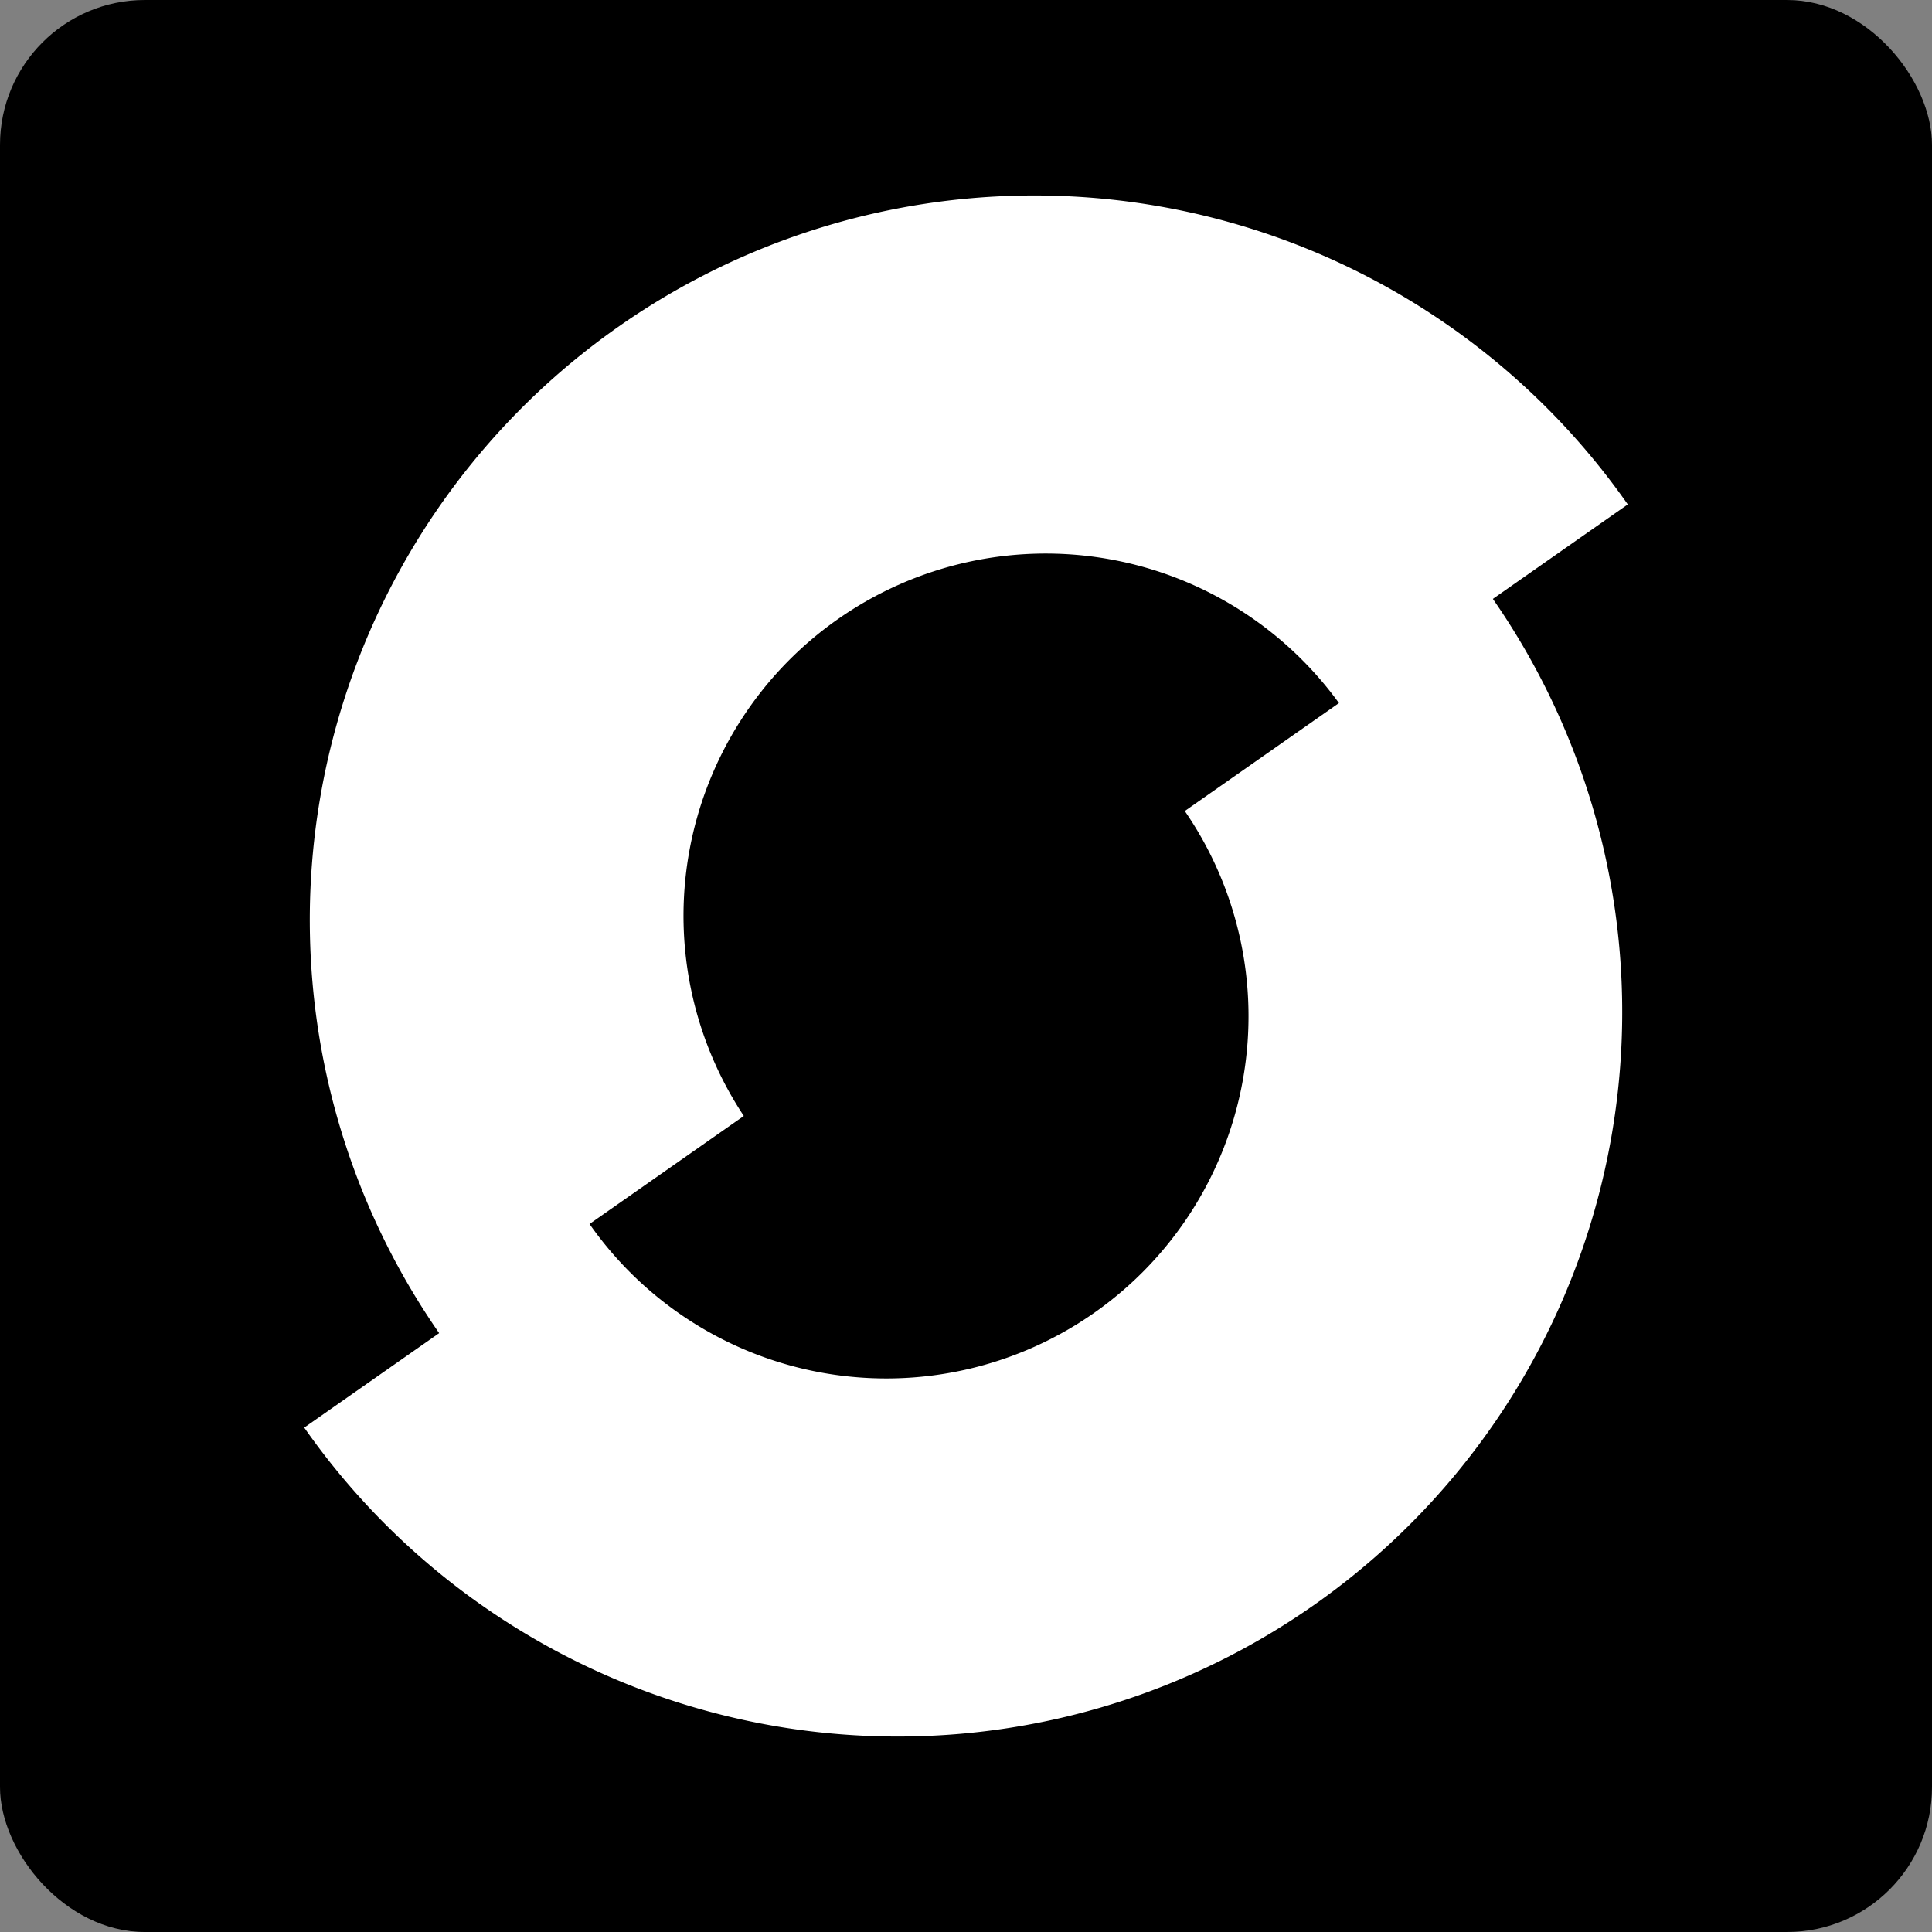
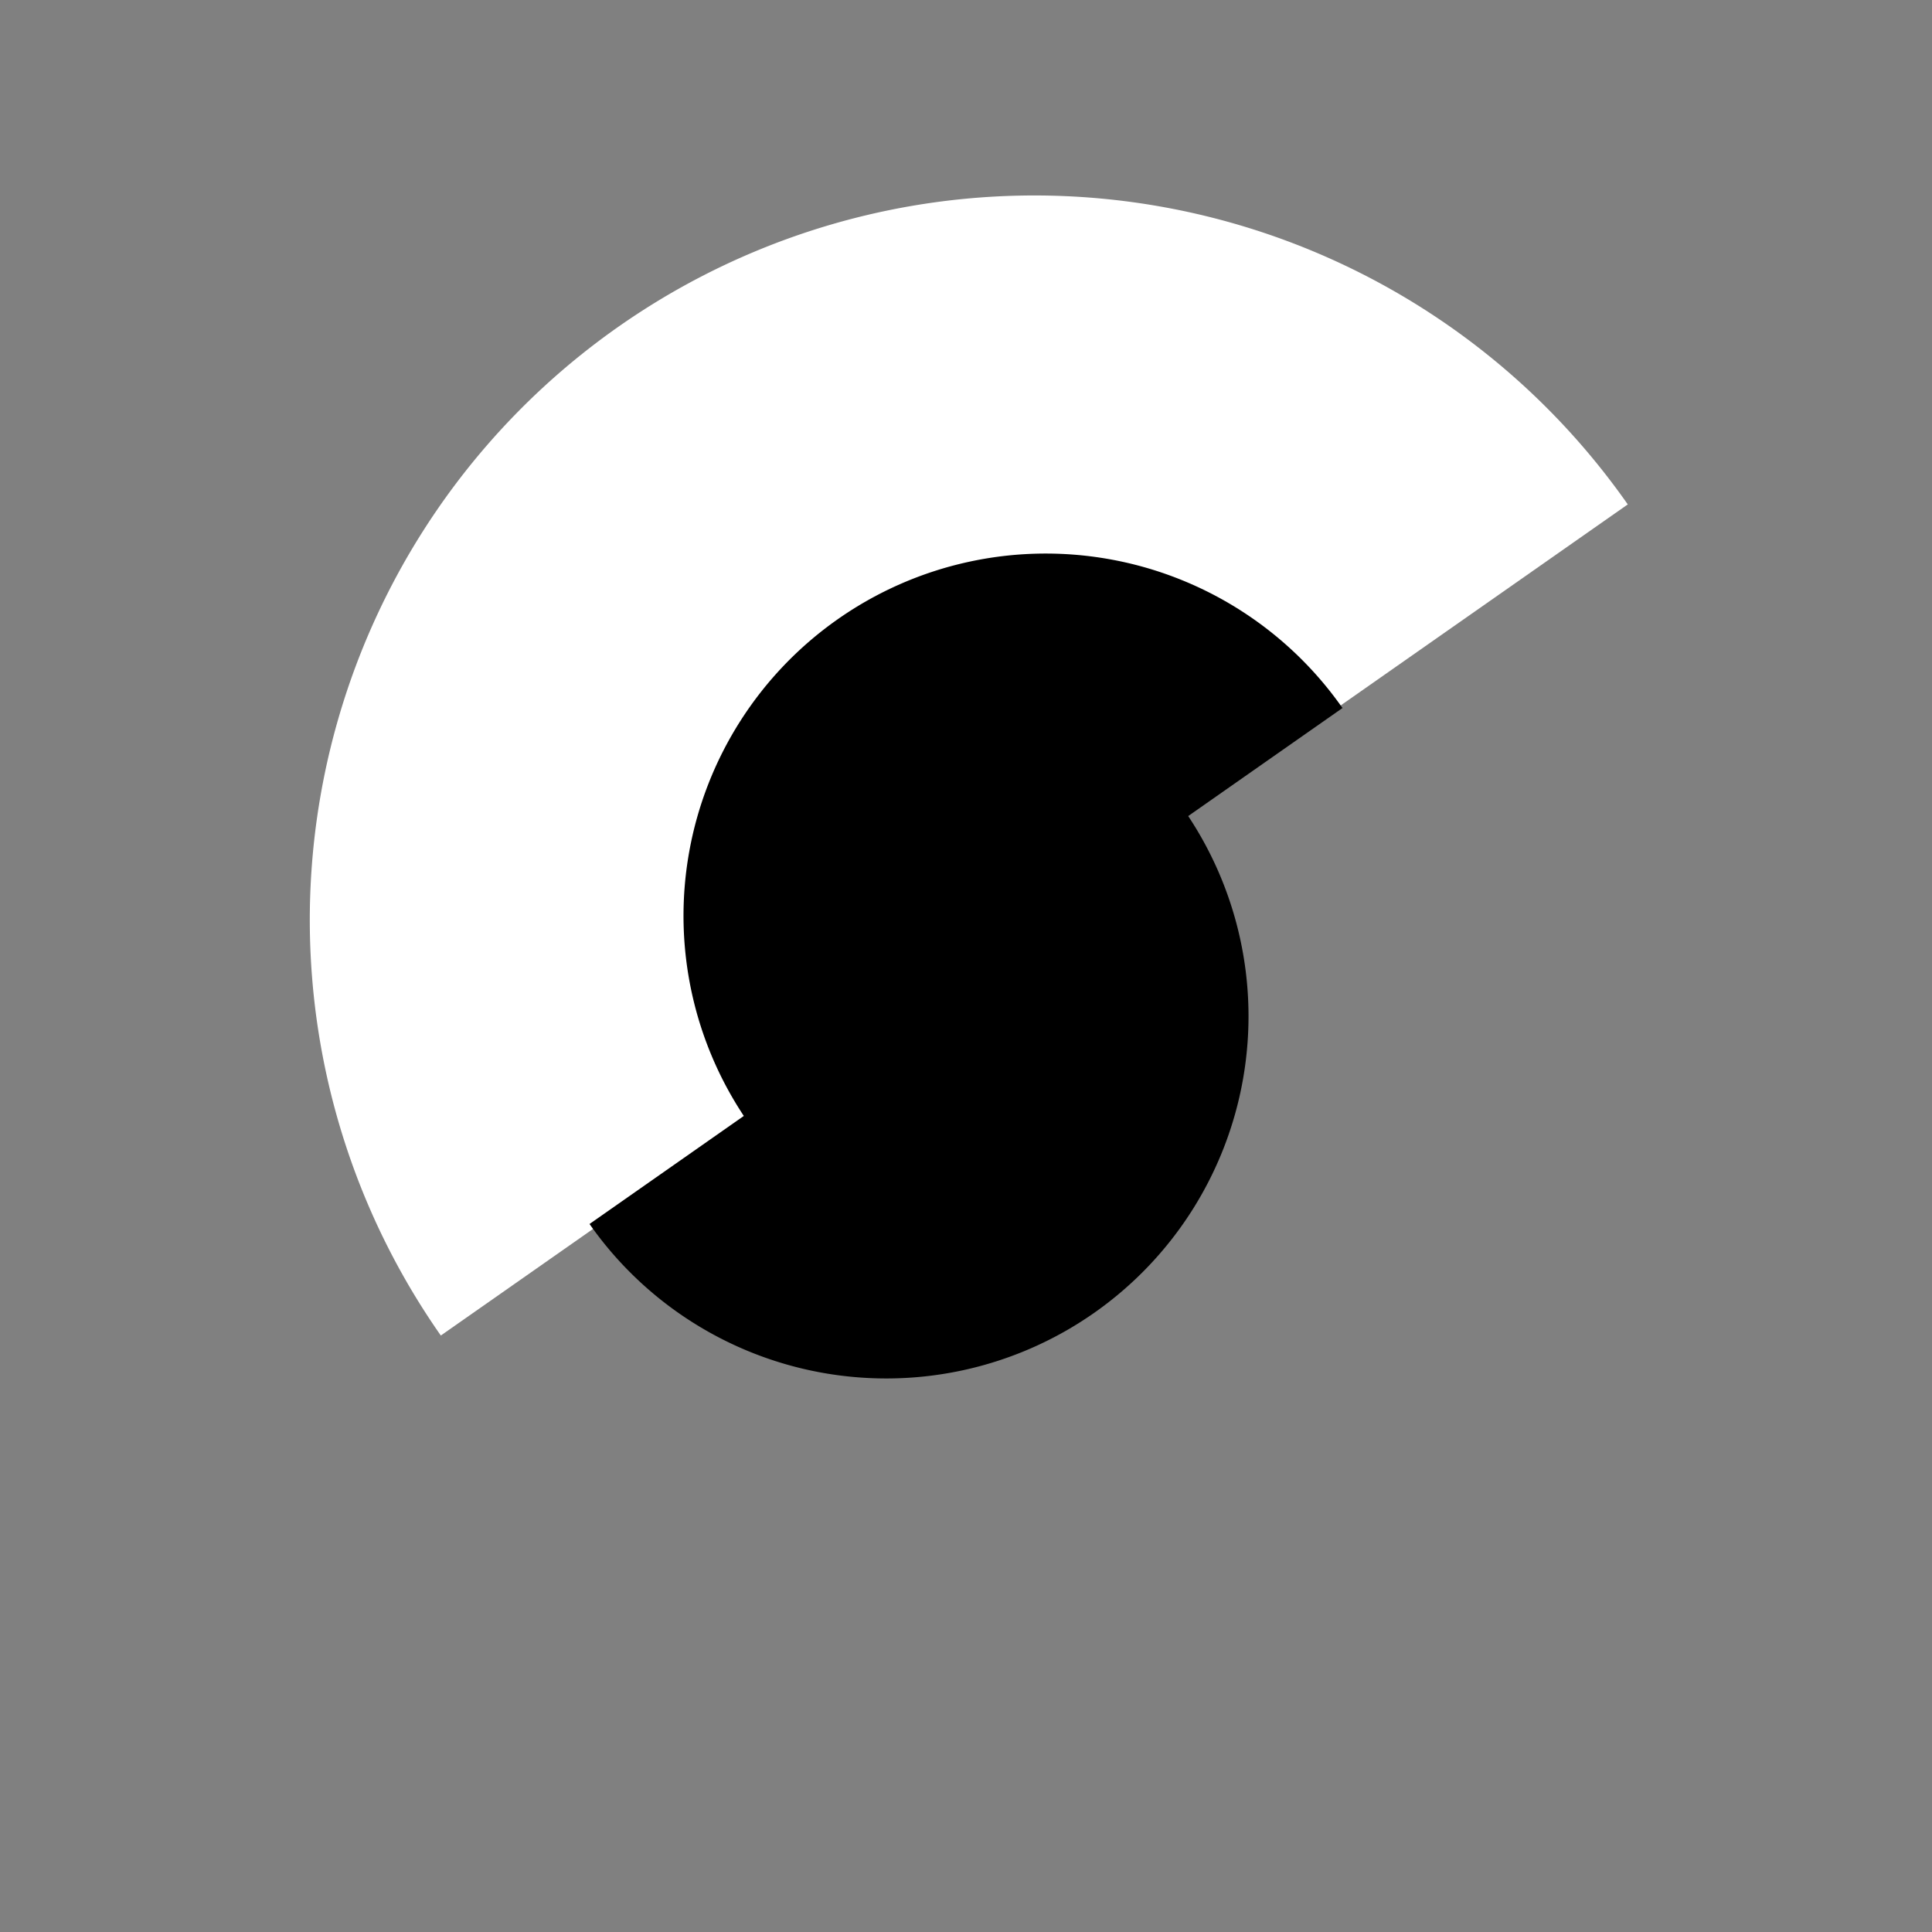
<svg xmlns="http://www.w3.org/2000/svg" width="200mm" height="200mm" viewBox="0 0 200 200" version="1.1" id="svg1">
  <rect x="0" y="0" width="200" height="200" fill="#808080" stroke="none" />
  <defs id="defs1" />
  <g id="layer1" transform="translate(-536.684,-275.228)">
-     <rect style="fill:#000000;stroke-width:0;paint-order:stroke markers fill" id="rect5" width="200" height="200" x="536.684" y="275.228" rx="15" ry="15" />
    <g id="g5" transform="translate(180.682,-13.185)">
      <path id="path5-6-5-4" style="fill:#ffffff;fill-opacity:1;stroke-width:0;paint-order:stroke markers fill" d="M 524.509,340.63 A 75,75 0 0 0 420.055,322.211 75,75 0 0 0 401.636,426.666 Z" />
      <path id="path5-6-1-5-3" style="fill:#000000;fill-opacity:1;stroke-width:0;paint-order:stroke markers fill" d="m 494.976,361.708 a 37.5,37.5 0 0 0 -52.227,-9.209 37.5,37.5 0 0 0 -9.209,52.227 z" />
-       <path id="path5-6-7-5-7" style="fill:#ffffff;fill-opacity:1;stroke-width:0;paint-order:stroke markers fill" d="m 387.496,436.198 a 75,75 0 0 0 104.455,18.418 75,75 0 0 0 18.418,-104.455 z" />
      <path id="path5-6-1-8-8-7" style="fill:#000000;fill-opacity:1;stroke-width:0;paint-order:stroke markers fill" d="m 417.03,415.12 a 37.5,37.5 0 0 0 52.227,9.209 37.5,37.5 0 0 0 9.209,-52.227 z" />
    </g>
  </g>
</svg>